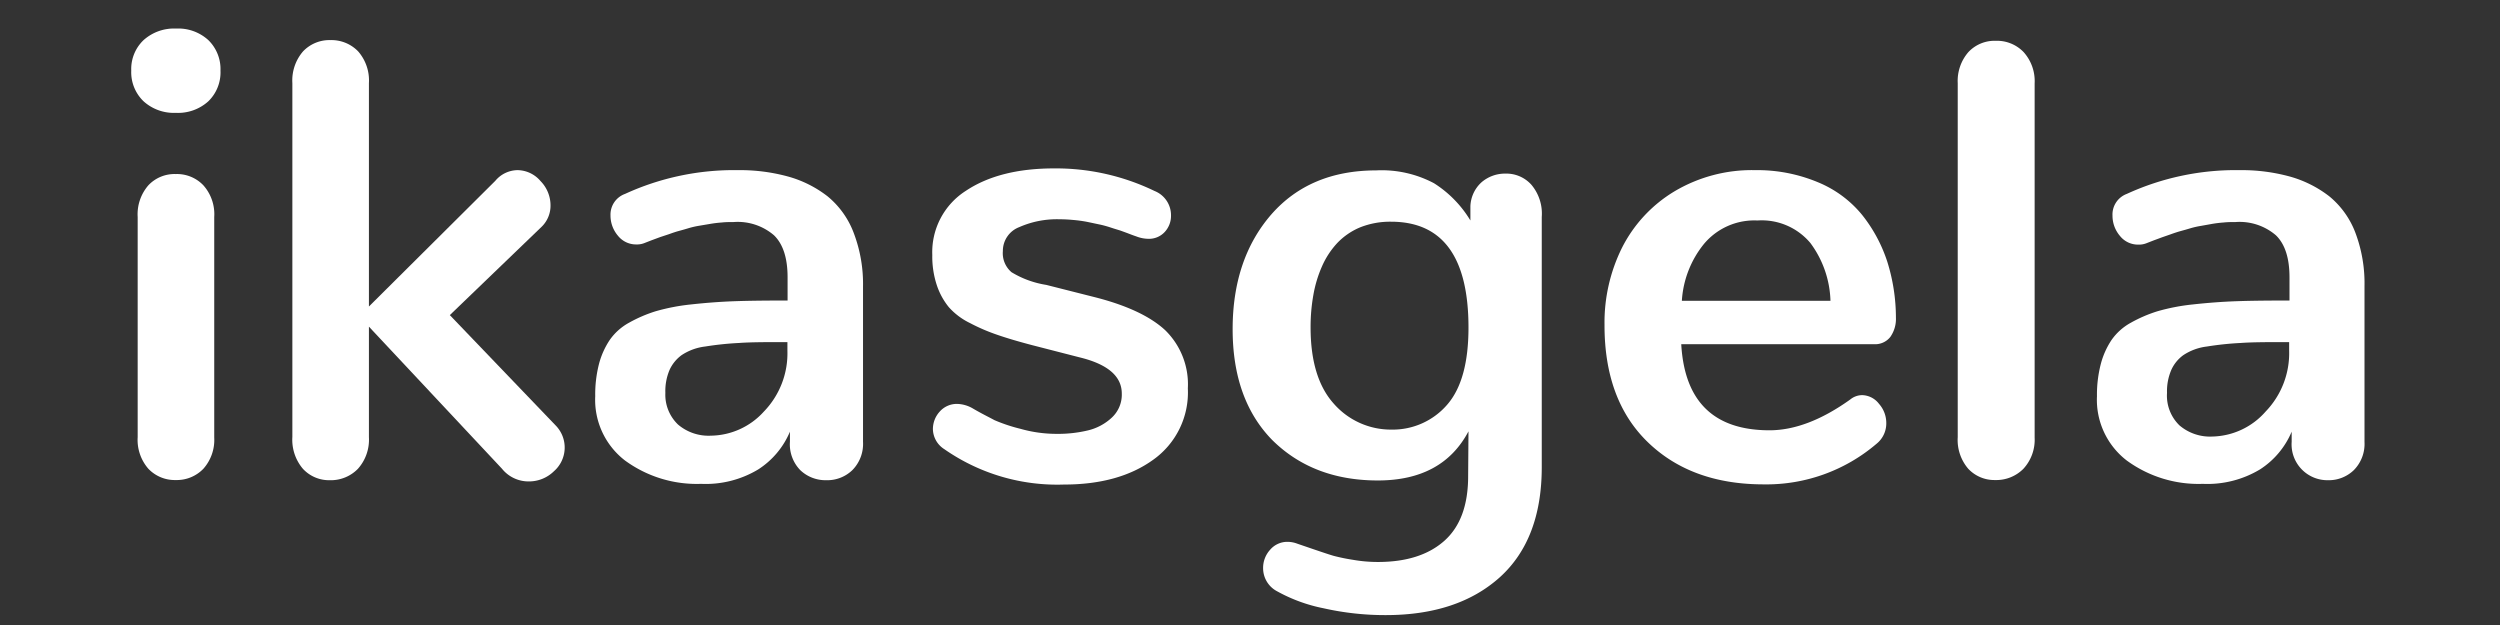
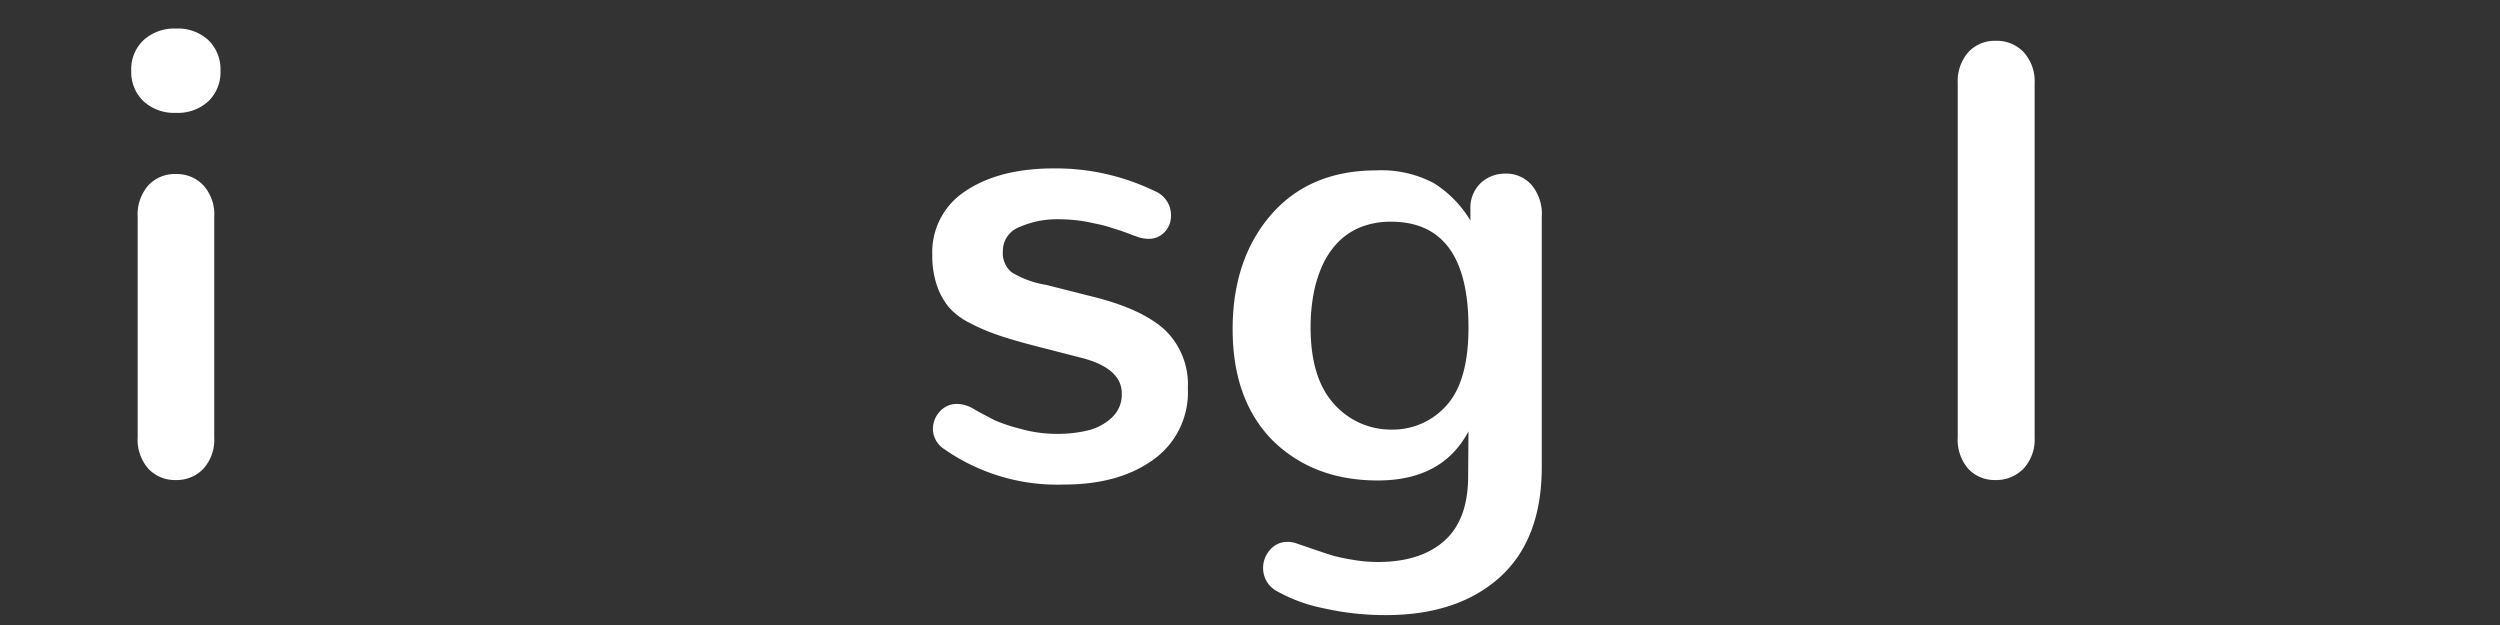
<svg xmlns="http://www.w3.org/2000/svg" id="Capa_1" data-name="Capa 1" viewBox="0 0 288 72">
  <rect x="0" y="0" width="288" height="72" fill="#333333" stroke="none" />
  <defs>
    <style>.cls-1{fill:#fff;}</style>
  </defs>
  <title>logo-dark</title>
  <path class="cls-1" d="M16.54,11.67a4.64,4.64,0,0,1-1.42-3.53,4.6,4.6,0,0,1,1.42-3.52,5.26,5.26,0,0,1,3.75-1.33A5.14,5.14,0,0,1,24,4.62a4.66,4.66,0,0,1,1.4,3.52A4.64,4.64,0,0,1,24,11.67,5.19,5.19,0,0,1,20.25,13,5.19,5.19,0,0,1,16.54,11.67ZM17.09,54a5.06,5.06,0,0,1-1.23-3.64V25a5.09,5.09,0,0,1,1.23-3.65,4.14,4.14,0,0,1,3.16-1.3,4.2,4.2,0,0,1,3.18,1.3A5,5,0,0,1,24.68,25V50.4A5,5,0,0,1,23.43,54a4.24,4.24,0,0,1-3.18,1.3A4.2,4.2,0,0,1,17.09,54Z" />
-   <path class="cls-1" d="M34.89,54a5.17,5.17,0,0,1-1.21-3.66V9.58a5.13,5.13,0,0,1,1.23-3.66,4.19,4.19,0,0,1,3.16-1.3,4.27,4.27,0,0,1,3.19,1.3A5.09,5.09,0,0,1,42.5,9.58V35.31L57.06,20.83a3.39,3.39,0,0,1,2.56-1.23,3.52,3.52,0,0,1,2.64,1.25,4,4,0,0,1,1.16,2.83,3.38,3.38,0,0,1-1,2.42L51.82,36.3,64,49a3.63,3.63,0,0,1-.19,5.29,4.09,4.09,0,0,1-2.87,1.17A3.92,3.92,0,0,1,57.83,54L42.5,37.63V50.36A5.05,5.05,0,0,1,41.24,54,4.35,4.35,0,0,1,38,55.32,4.1,4.1,0,0,1,34.89,54Z" />
-   <path class="cls-1" d="M72,53.05a8.82,8.82,0,0,1-3.43-7.4A14.19,14.19,0,0,1,69,41.94a9.18,9.18,0,0,1,1.23-2.76,6.53,6.53,0,0,1,2.23-2,16.06,16.06,0,0,1,3.06-1.32,23.33,23.33,0,0,1,4.1-.79c1.65-.18,3.32-.31,5-.37s3.72-.08,6.11-.08V31.94c0-2.2-.52-3.82-1.56-4.83a6.41,6.41,0,0,0-4.66-1.53c-.44,0-.9,0-1.35.05a13.51,13.51,0,0,0-1.39.17L80.58,26a9.93,9.93,0,0,0-1.27.29c-.49.15-.86.25-1.12.32s-.64.19-1.13.37l-1,.33-1,.37-.77.3a2.35,2.35,0,0,1-1,.18,2.66,2.66,0,0,1-2.1-1,3.58,3.58,0,0,1-.86-2.34A2.53,2.53,0,0,1,72,22.34,30.08,30.08,0,0,1,85,19.6a21,21,0,0,1,5.8.74,13.11,13.11,0,0,1,4.54,2.28,10,10,0,0,1,3,4.19A16.52,16.52,0,0,1,99.42,33V50.89a4.3,4.3,0,0,1-1.23,3.27,4.16,4.16,0,0,1-3,1.16,4.22,4.22,0,0,1-3-1.16A4.27,4.27,0,0,1,91,50.89V49.73a9.57,9.57,0,0,1-3.64,4.34,11.72,11.72,0,0,1-6.59,1.67A14,14,0,0,1,72,53.05Zm16-5.64a9.65,9.65,0,0,0,2.71-7v-1c-2.35,0-4.2,0-5.57.1a35.55,35.55,0,0,0-3.91.41,6.24,6.24,0,0,0-2.72,1,4.35,4.35,0,0,0-1.37,1.68,6.23,6.23,0,0,0-.49,2.66A4.76,4.76,0,0,0,78.1,48.9a5.42,5.42,0,0,0,3.78,1.29A8.37,8.37,0,0,0,88,47.41Z" />
  <path class="cls-1" d="M107.47,49.41a3,3,0,0,1,.79-2,2.63,2.63,0,0,1,2-.88,3.77,3.77,0,0,1,1.82.53c1,.59,1.86,1,2.48,1.34a18.85,18.85,0,0,0,3,1,15.17,15.17,0,0,0,4.15.58,14.77,14.77,0,0,0,3.63-.4,6.09,6.09,0,0,0,2.75-1.48,3.61,3.61,0,0,0,1.14-2.76q0-3-4.89-4.18l-5.48-1.41c-1.67-.44-3-.84-4-1.19a21.58,21.58,0,0,1-3.13-1.35,7.8,7.8,0,0,1-2.43-1.83,8,8,0,0,1-1.37-2.5,10.52,10.52,0,0,1-.53-3.5,8.38,8.38,0,0,1,3.87-7.4q3.87-2.58,10.16-2.58A26.11,26.11,0,0,1,133,22a3,3,0,0,1,1.9,2.81,2.72,2.72,0,0,1-.72,1.91,2.46,2.46,0,0,1-1.92.79,4,4,0,0,1-1.37-.28s-.28-.09-.77-.28-.84-.31-1-.37-.57-.17-1.11-.35-1-.3-1.39-.38-.84-.18-1.38-.29a15.34,15.34,0,0,0-1.6-.22c-.53-.05-1.06-.08-1.6-.08a10.71,10.71,0,0,0-4.61.9,2.93,2.93,0,0,0-1.9,2.76,2.87,2.87,0,0,0,1,2.44,11,11,0,0,0,4,1.46l5.41,1.37q5.65,1.41,8.28,3.84a8.7,8.7,0,0,1,2.62,6.71,9.51,9.51,0,0,1-4,8.23q-3.95,2.85-10.28,2.85a22.73,22.73,0,0,1-13.78-4.08A2.79,2.79,0,0,1,107.47,49.41Z" />
  <path class="cls-1" d="M169.17,49.69q-3,5.67-10.47,5.66t-12.17-4.69Q142,46,142,37.92t4.45-13.21q4.44-5.07,12.07-5.08a12.85,12.85,0,0,1,6.68,1.48,13,13,0,0,1,4.19,4.29V23.78A3.91,3.91,0,0,1,170.67,21a4.14,4.14,0,0,1,2.76-1,3.86,3.86,0,0,1,3,1.3A5.16,5.16,0,0,1,177.61,25V53.81q0,8.32-4.83,12.69c-3.23,2.9-7.6,4.36-13.14,4.36a32.24,32.24,0,0,1-7.18-.79,18.39,18.39,0,0,1-5.33-1.95,3,3,0,0,1-1.62-2.68,3.1,3.1,0,0,1,.81-2.11,2.6,2.6,0,0,1,2-.91,3.17,3.17,0,0,1,1.12.21l1.9.65c1.06.36,1.83.62,2.32.76a22,22,0,0,0,2.2.45,16.62,16.62,0,0,0,2.87.25q4.92,0,7.66-2.44t2.74-7.44Zm-2.42-3.11q2.42-2.82,2.42-8.84,0-12.2-8.93-12.2a9.35,9.35,0,0,0-3.55.65A7.73,7.73,0,0,0,154.05,28a9.58,9.58,0,0,0-1.75,2.67,14.14,14.14,0,0,0-1,3.31,20.93,20.93,0,0,0-.32,3.74q0,5.8,2.66,8.77a8.74,8.74,0,0,0,6.66,3A8.28,8.28,0,0,0,166.75,46.58Z" />
-   <path class="cls-1" d="M186.87,28.51a16,16,0,0,1,6-6.45,17.45,17.45,0,0,1,9.32-2.46A18.13,18.13,0,0,1,209.44,21a12.9,12.9,0,0,1,5.07,3.75,17.16,17.16,0,0,1,2.9,5.38,21.59,21.59,0,0,1,1,6.46,3.61,3.61,0,0,1-.64,2.22,2.22,2.22,0,0,1-1.9.84H193.68q.56,9.91,10.16,9.92,4.35,0,9.31-3.55a2.18,2.18,0,0,1,1.37-.5,2.51,2.51,0,0,1,1.94,1,3.32,3.32,0,0,1,.84,2.21,3,3,0,0,1-1.12,2.39,19.54,19.54,0,0,1-13,4.68q-8.32,0-13.34-4.85t-5-13.54A19.38,19.38,0,0,1,186.87,28.51Zm24,6.14A11.73,11.73,0,0,0,208.56,28a7.31,7.31,0,0,0-6.1-2.6,7.56,7.56,0,0,0-6.17,2.71,11.51,11.51,0,0,0-2.54,6.54Z" />
  <path class="cls-1" d="M226.74,54a5.1,5.1,0,0,1-1.21-3.64V9.58A5.06,5.06,0,0,1,226.76,6a4.14,4.14,0,0,1,3.16-1.3,4.26,4.26,0,0,1,3.2,1.3,5,5,0,0,1,1.27,3.62V50.4A4.93,4.93,0,0,1,233.1,54a4.39,4.39,0,0,1-3.25,1.3A4.12,4.12,0,0,1,226.74,54Z" />
-   <path class="cls-1" d="M245,53.05a8.82,8.82,0,0,1-3.43-7.4,14.19,14.19,0,0,1,.44-3.71,9.18,9.18,0,0,1,1.23-2.76,6.53,6.53,0,0,1,2.23-2,16.06,16.06,0,0,1,3.06-1.32,23.33,23.33,0,0,1,4.1-.79c1.65-.18,3.32-.31,5-.37s3.73-.08,6.12-.08V31.94c0-2.2-.52-3.82-1.56-4.83a6.43,6.43,0,0,0-4.66-1.53c-.45,0-.9,0-1.35.05a13.51,13.51,0,0,0-1.39.17l-1.23.22a9.93,9.93,0,0,0-1.27.29c-.49.15-.87.25-1.12.32s-.64.19-1.13.37l-.95.33-1,.37-.77.3a2.35,2.35,0,0,1-1,.18,2.65,2.65,0,0,1-2.1-1,3.58,3.58,0,0,1-.86-2.34A2.53,2.53,0,0,1,245,22.34a30.08,30.08,0,0,1,13-2.74,21,21,0,0,1,5.8.74,13.2,13.2,0,0,1,4.54,2.28,10,10,0,0,1,3,4.19A16.52,16.52,0,0,1,272.39,33V50.89a4.3,4.3,0,0,1-1.23,3.27,4.16,4.16,0,0,1-3,1.16A4.13,4.13,0,0,1,264,50.89V49.73a9.57,9.57,0,0,1-3.64,4.34,11.75,11.75,0,0,1-6.59,1.67A14,14,0,0,1,245,53.05Zm16-5.64a9.69,9.69,0,0,0,2.71-7v-1c-2.35,0-4.2,0-5.58.1a35.62,35.62,0,0,0-3.9.41,6.24,6.24,0,0,0-2.72,1,4.26,4.26,0,0,0-1.37,1.68,6.22,6.22,0,0,0-.5,2.66,4.77,4.77,0,0,0,1.43,3.74,5.42,5.42,0,0,0,3.78,1.29A8.39,8.39,0,0,0,261,47.41Z" />
</svg>